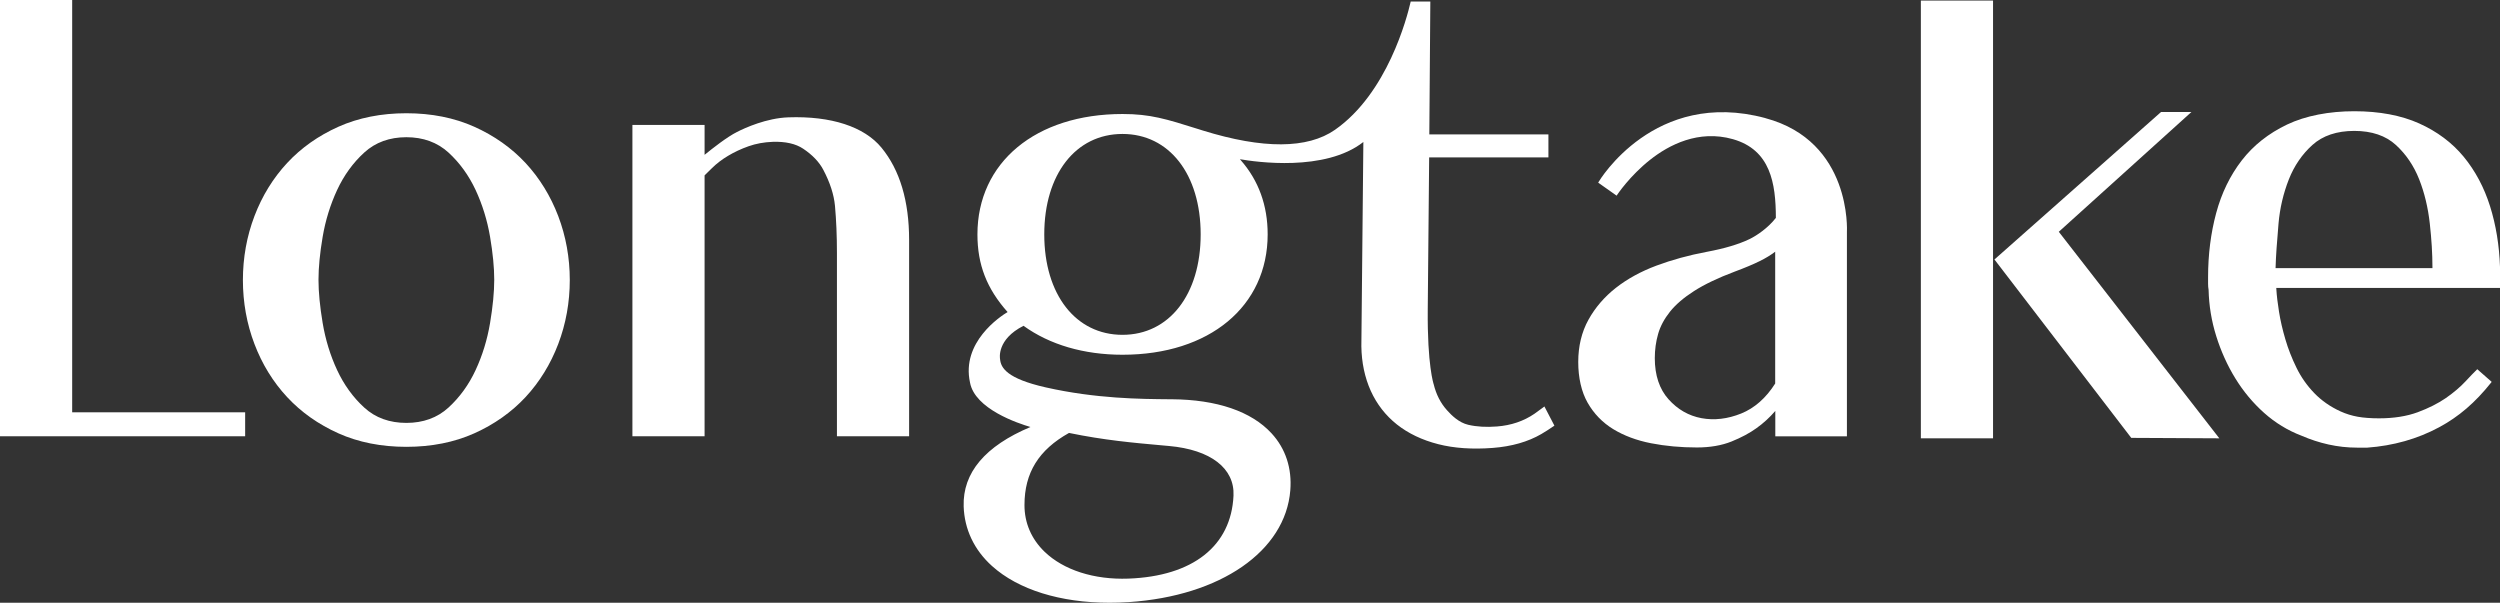
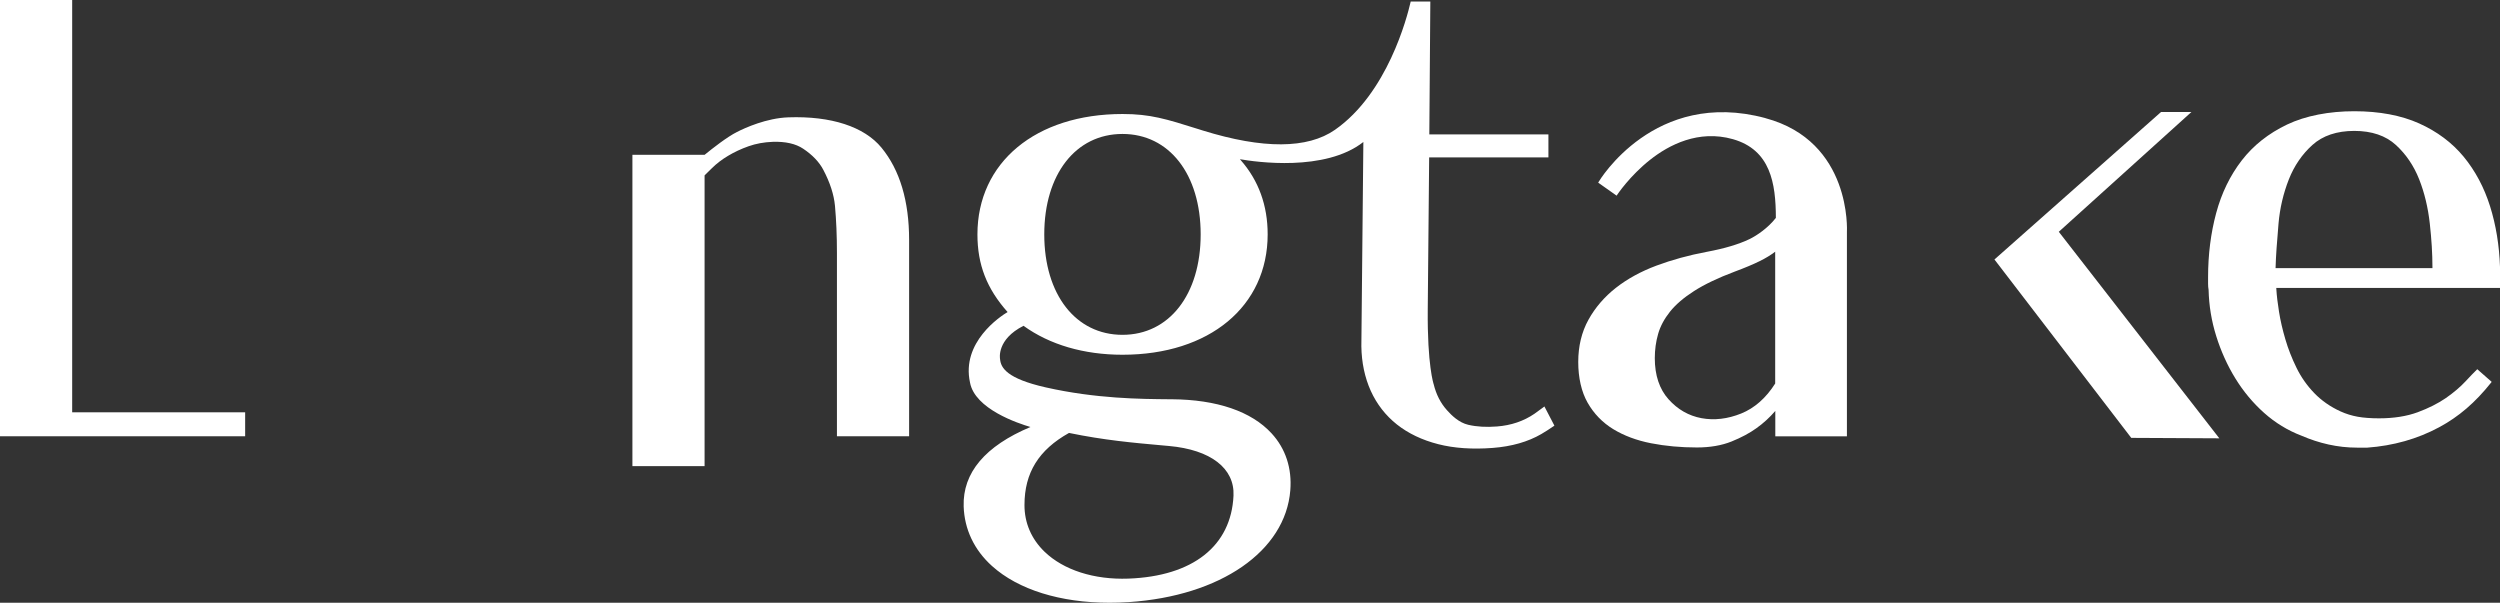
<svg xmlns="http://www.w3.org/2000/svg" id="Layer_2" viewBox="0 0 622.78 150.15">
  <rect x="0" y="0" width="622.78" height="150.15" fill="#333333" stroke="none" />
  <defs>
    <style>
      .cls-1 {
        fill: #fff;
      }
    </style>
  </defs>
  <g id="_레이어_1" data-name="레이어_1">
    <g>
      <path class="cls-1" d="M622.78,66.48c-.18-5.35-1.01-10.44-2.48-15.11-1.47-4.67-3.68-8.82-6.57-12.33-2.88-3.49-6.62-6.29-11.1-8.3-4.49-2.01-9.92-3.03-16.15-3.03s-12.11,1.11-16.73,3.31c-4.62,2.2-8.42,5.21-11.3,8.94-2.89,3.74-5.04,8.15-6.37,13.11-1.34,4.97-2.02,10.34-2.02,15.97v1.64c0,.51.04,1.04.13,1.55.09,3.9.73,7.77,1.9,11.5,1.17,3.74,2.76,7.28,4.75,10.51,1.98,3.23,4.39,6.13,7.16,8.6,2.76,2.47,5.9,4.39,9.34,5.7,2.19.95,4.46,1.69,6.73,2.19,2.29.51,4.68.78,7.09.78h2.58c6.46-.47,12.47-2.17,17.85-5.06,4.89-2.62,9.01-6.16,12.96-11.12l.16-.2-3.59-3.16-.18.18c-.72.7-1.61,1.62-2.73,2.83-1.33,1.43-2.99,2.84-4.92,4.18-1.95,1.34-4.31,2.53-7.01,3.53-2.73,1.01-5.98,1.52-9.66,1.52-1.94,0-3.85-.14-5.24-.39-1.55-.28-2.97-.72-4.33-1.34-2.52-1.15-4.72-2.68-6.52-4.54-1.81-1.87-3.31-4-4.45-6.34-1.14-2.33-2.08-4.72-2.77-7.09-.7-2.38-1.24-4.69-1.58-6.86-.35-2.17-.57-4.05-.66-5.58l-.02-.34h55.78v-5.22ZM605.94,66.8h-39.07c.09-3.13.33-6.33.74-11.13.33-3.79,1.19-7.49,2.58-11.01,1.33-3.36,3.3-6.24,5.85-8.54,2.58-2.33,6.09-3.51,10.44-3.51s7.83,1.18,10.37,3.51c2.52,2.31,4.46,5.18,5.79,8.54,1.32,3.34,2.21,7.04,2.65,11.01.44,3.95.66,7.59.66,10.81v.32Z" />
      <polygon class="cls-1" points="17.98 0 0 0 0 108.68 61.07 108.68 61.07 102.71 17.98 102.71 17.98 0" />
-       <path class="cls-1" d="M130.92,40.6c-3.5-3.76-7.8-6.8-12.78-9.03-4.98-2.23-10.67-3.36-16.91-3.36s-11.93,1.13-16.92,3.36c-4.98,2.23-9.28,5.26-12.78,9.03-3.5,3.77-6.24,8.22-8.14,13.22-1.91,5.01-2.88,10.37-2.88,15.94s.97,10.93,2.88,15.94c1.9,5.01,4.64,9.46,8.14,13.22,3.5,3.77,7.8,6.8,12.78,9.03,4.98,2.23,10.67,3.36,16.92,3.36s11.93-1.13,16.91-3.36c4.98-2.23,9.28-5.27,12.78-9.03,3.49-3.76,6.23-8.21,8.14-13.22,1.91-5.02,2.88-10.38,2.88-15.94s-.97-10.92-2.88-15.94c-1.91-5.01-4.65-9.46-8.14-13.22ZM122.08,80.47c-.69,4.12-1.9,8.07-3.6,11.72-1.69,3.65-3.97,6.79-6.77,9.35-2.77,2.53-6.29,3.81-10.48,3.81s-7.72-1.28-10.48-3.81c-2.8-2.55-5.07-5.7-6.77-9.35-1.7-3.65-2.91-7.6-3.6-11.72-.69-4.12-1.04-7.75-1.04-10.78s.35-6.63,1.04-10.7c.69-4.07,1.9-7.99,3.6-11.66,1.7-3.65,3.97-6.79,6.77-9.34,2.77-2.53,6.3-3.81,10.48-3.81s7.71,1.28,10.48,3.81c2.79,2.55,5.07,5.7,6.77,9.34,1.7,3.66,2.91,7.58,3.6,11.66.69,4.07,1.04,7.67,1.04,10.7s-.35,6.66-1.04,10.78Z" />
-       <rect class="cls-1" x="478.51" y=".14" width="17.98" height="109.05" />
      <path class="cls-1" d="M384.45,101.47c-.7.54-1.45,1.08-2.21,1.61-2.66,1.82-5.8,2.89-9.32,3.16-2.67.21-5.08.07-7.17-.42-2.31-.54-4.12-2.32-5.28-3.62-1.59-1.76-2.7-3.93-3.32-6.47-.02-.05-1.61-4.71-1.48-18.67l.35-37.85h29.71v-5.73h-29.67l.25-32.81v-.28s-4.89,0-4.89,0l-.05.21c-.85,3.7-5.74,22.63-18.82,31.74-6.84,4.76-17.9,4.82-32.89.18l-1.3-.41c-7.86-2.47-11.81-3.71-18.72-3.71-21.62,0-36.15,12.05-36.15,29.99,0,7.53,2.32,13.51,7.51,19.34-1.84,1.11-11.56,7.51-9.36,17.56,1.2,6.61,12.02,10.19,15.06,11.08-11.3,4.75-16.9,11.4-16.64,19.76.18,5.71,2.61,10.85,7.04,14.85,6.55,5.92,17.06,9.17,29.32,9.17,1.57,0,3.16-.05,4.78-.16,22.85-1.52,39.02-12.7,40.23-27.84.44-5.49-1.17-10.4-4.67-14.2-5.03-5.47-13.62-8.41-24.84-8.49h-.49c-7.34-.06-18.44-.14-30.93-2.96-9.72-2.2-11.18-4.89-11.37-7.02-.04-.2-.89-4.91,5.84-8.32,6.53,4.72,15.05,7.21,24.67,7.21,21.63,0,36.15-12.05,36.15-29.99,0-7.19-2.25-13.4-6.69-18.46l-.22-.26c3.89.68,21.22,3.2,30.75-4.29l-.5,50.88c.06,4.07.85,7.81,2.35,11.13,1.51,3.32,3.7,6.13,6.51,8.36,2.82,2.23,6.29,3.89,10.3,4.91,3.94,1.01,8.51,1.32,13.58.93,4.7-.36,8.76-1.52,12.08-3.45,1.01-.59,2.04-1.25,3.07-1.96l.2-.14-2.49-4.78-.26.2ZM266.31,107.85c8.79,1.81,15.85,2.44,23.33,3.11l1.57.14c10.38.93,16.39,5.56,16.07,12.39-.58,12.53-10.13,20.06-26.19,20.65-8.52.31-16.12-2.12-20.87-6.69-3.28-3.16-5.02-7.18-5.01-11.64,0-8.03,3.54-13.75,11.11-17.97ZM279.62,83.41c-11.65,0-19.48-10.05-19.48-25.02s7.83-25.02,19.48-25.02,19.48,10.05,19.48,25.02-7.83,25.02-19.48,25.02Z" />
      <path class="cls-1" d="M439.78,29.42c-27.64-7.43-41.39,15.63-41.52,15.86l-.13.22,4.59,3.24.16-.24s3.11-4.69,8.19-8.7c4.67-3.69,12.04-7.56,20.62-5.13,9.37,2.67,10.69,10.99,10.7,19.61-1.93,2.49-4.74,4.4-6.56,5.28-2.67,1.29-6.26,2.36-10.67,3.18-4.44.83-8.66,1.99-12.52,3.43-3.86,1.44-7.27,3.31-10.11,5.54-2.85,2.24-5.15,4.91-6.83,7.95-1.69,3.05-2.54,6.59-2.54,10.51s.79,7.44,2.34,10.16c1.55,2.72,3.69,4.93,6.37,6.57,2.67,1.63,5.84,2.82,9.43,3.52,3.58.7,7.42,1.05,11.42,1.05,3.27,0,6.17-.5,8.61-1.48,2.43-.98,4.51-2.09,6.19-3.3,1.76-1.25,3.34-2.7,4.73-4.32v6.32h17.84v-50.91c.01-.22,1.23-22.56-20.28-28.34ZM442.22,95.54c-2.28,3.6-5.13,6.12-8.47,7.47-3.38,1.36-6.71,1.75-9.89,1.16-3.18-.59-5.94-2.17-8.21-4.71-2.27-2.53-3.42-5.98-3.42-10.24,0-2.1.28-4.13.83-6.04.54-1.9,1.54-3.76,2.95-5.53,1.41-1.77,3.43-3.51,6-5.15,2.57-1.65,5.98-3.28,10.13-4.84,2.53-.94,4.65-1.83,6.3-2.65,1.47-.73,2.74-1.51,3.78-2.31v32.85Z" />
-       <path class="cls-1" d="M196.4,29.23c-5.45.19-10.78,2.61-12.82,3.65-2.49,1.26-6.01,4.02-8.06,5.69v-7.44h-17.98v77.55h17.98V43.69c.26-.25.51-.51.78-.77.34-.32.68-.66,1.04-1.02,1.14-1.13,2.49-2.17,4.04-3.09,1.53-.92,3.24-1.72,5.1-2.38,1.83-.65,3.86-1.02,6.04-1.1,3.16-.1,5.69.47,7.55,1.71,2.31,1.54,4.01,3.32,5.03,5.27,1.67,3.17,2.64,6.18,2.9,8.95.32,3.53.49,7.5.49,11.79v45.63h17.98v-48.92c0-9.68-2.31-17.4-6.87-22.96-4.31-5.25-12.55-7.94-23.22-7.57Z" />
+       <path class="cls-1" d="M196.4,29.23c-5.45.19-10.78,2.61-12.82,3.65-2.49,1.26-6.01,4.02-8.06,5.69h-17.98v77.55h17.98V43.69c.26-.25.51-.51.78-.77.34-.32.68-.66,1.04-1.02,1.14-1.13,2.49-2.17,4.04-3.09,1.53-.92,3.24-1.72,5.1-2.38,1.83-.65,3.86-1.02,6.04-1.1,3.16-.1,5.69.47,7.55,1.71,2.31,1.54,4.01,3.32,5.03,5.27,1.67,3.17,2.64,6.18,2.9,8.95.32,3.53.49,7.5.49,11.79v45.63h17.98v-48.92c0-9.68-2.31-17.4-6.87-22.96-4.31-5.25-12.55-7.94-23.22-7.57Z" />
      <polygon class="cls-1" points="545.91 27.9 538.34 27.9 496.84 64.64 530.92 109.08 552.86 109.19 512.87 57.74 545.91 27.9" />
    </g>
  </g>
</svg>